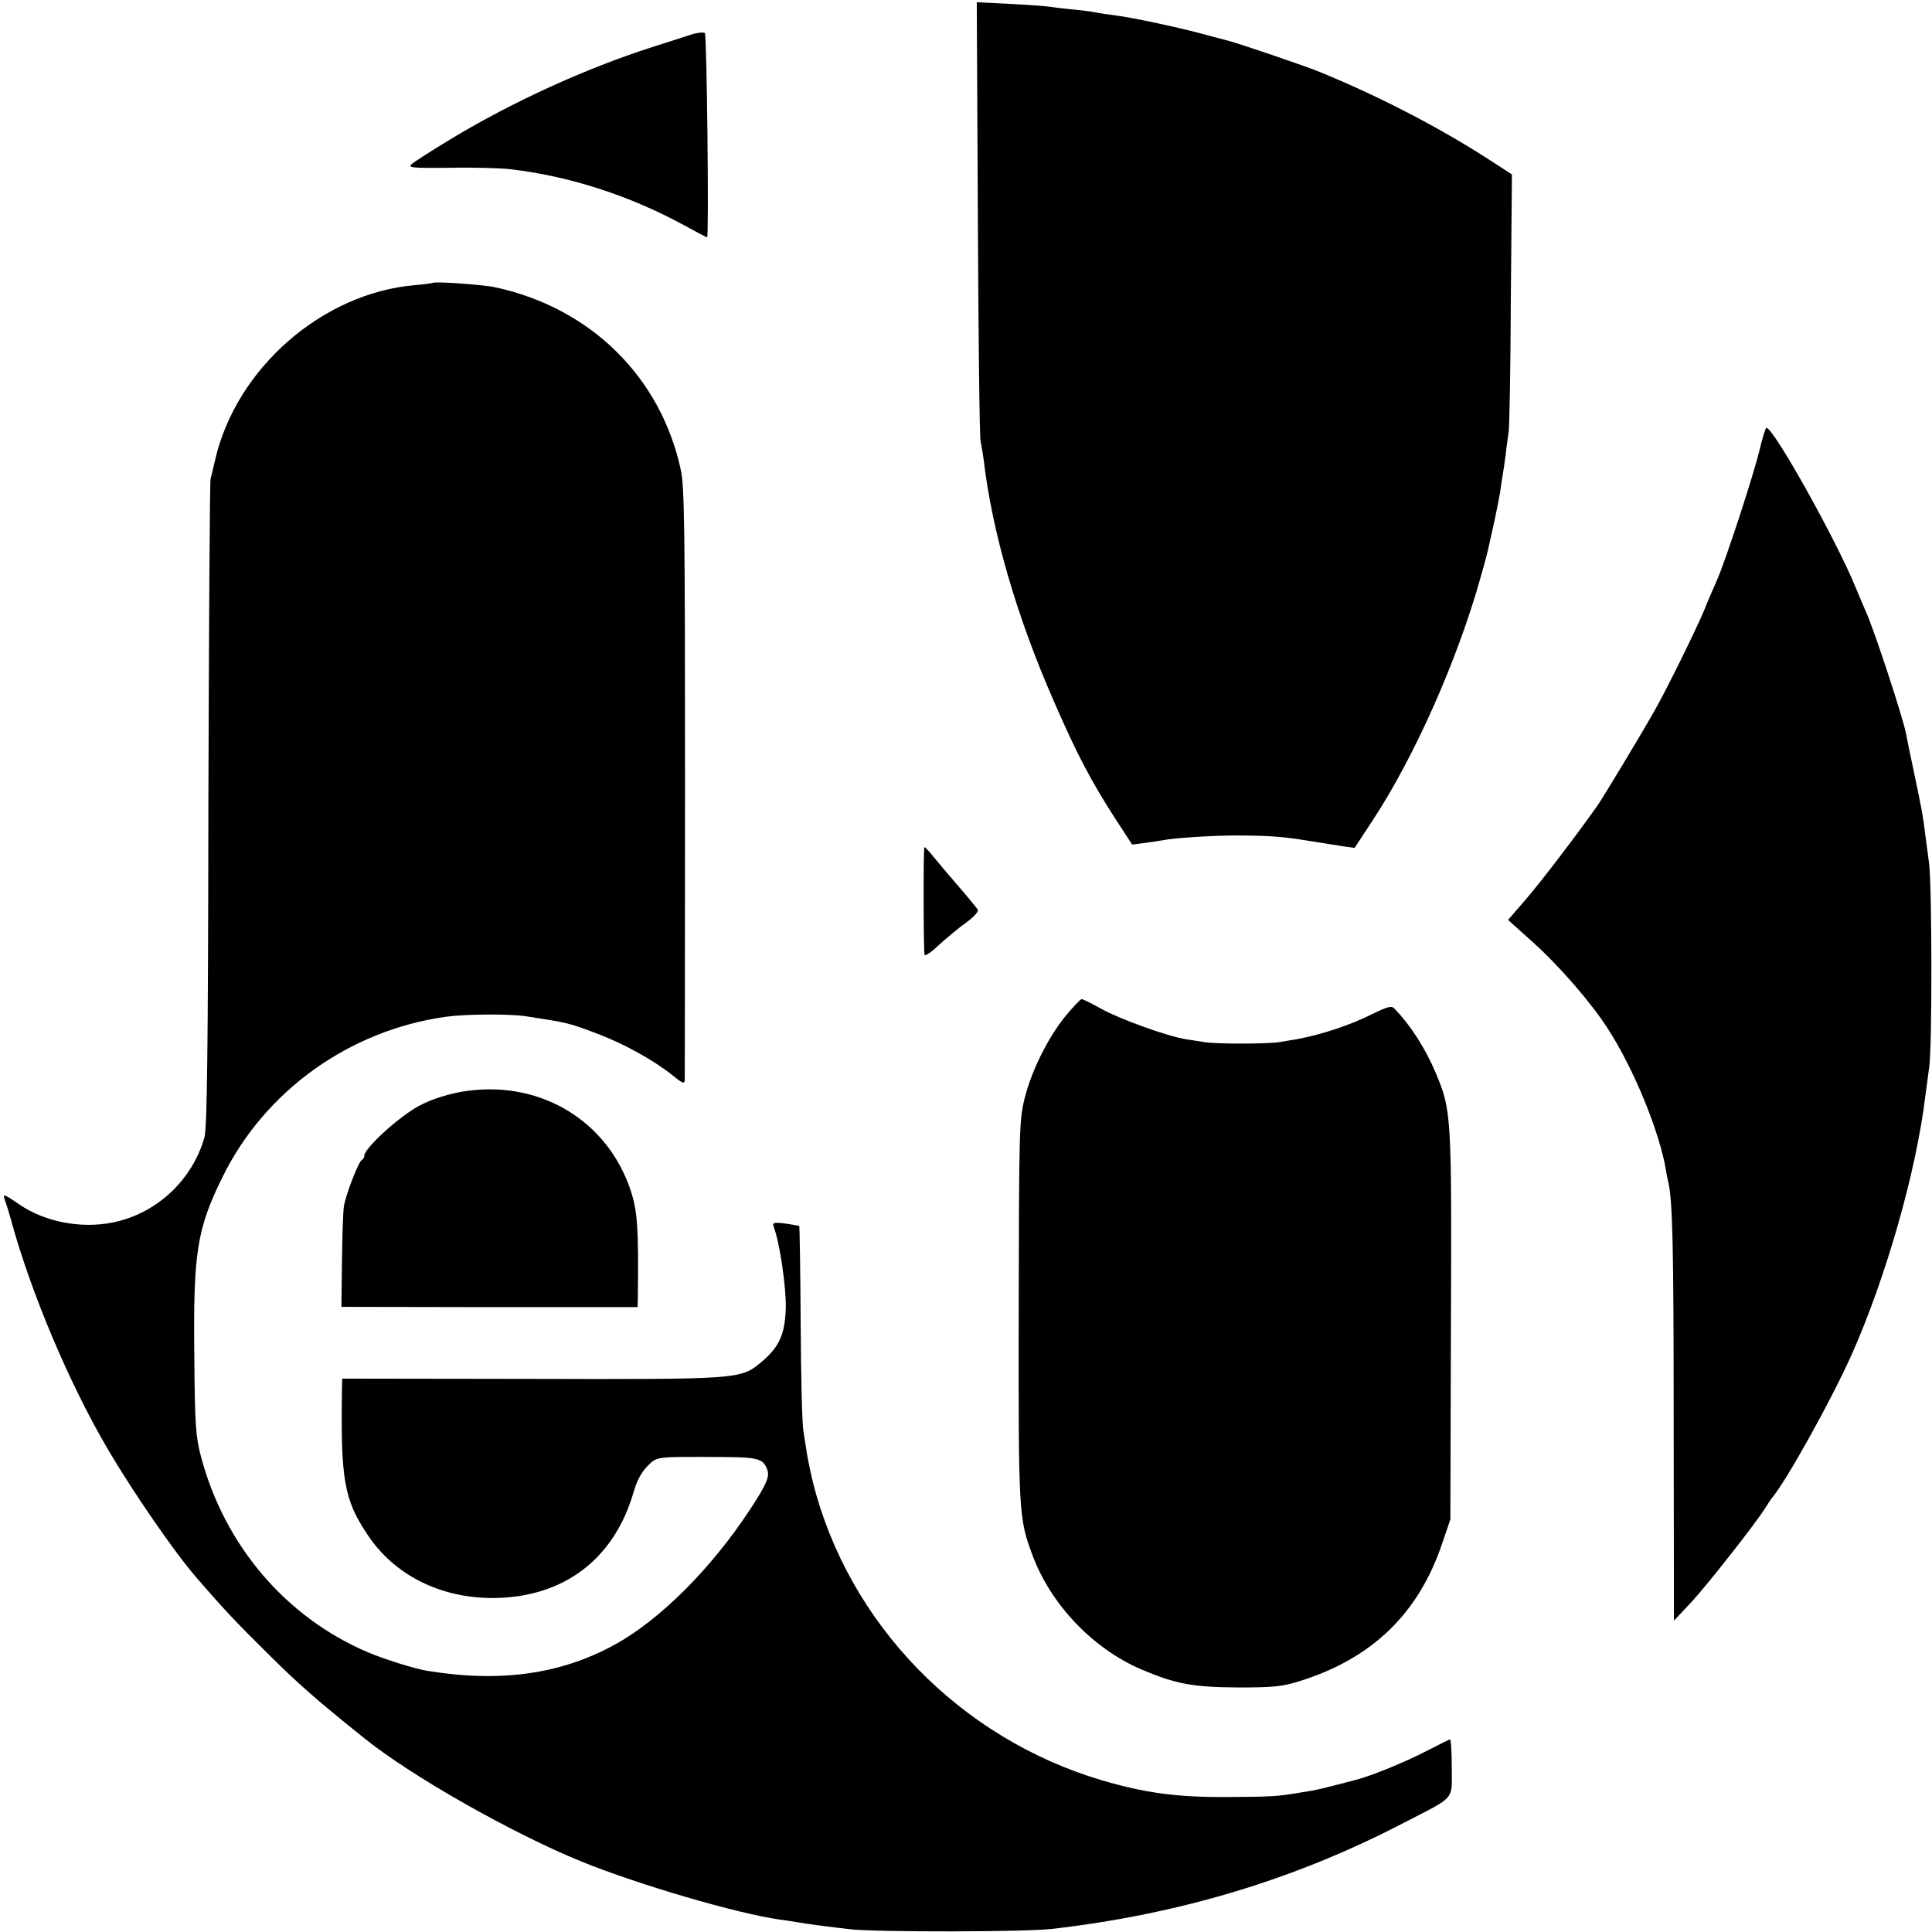
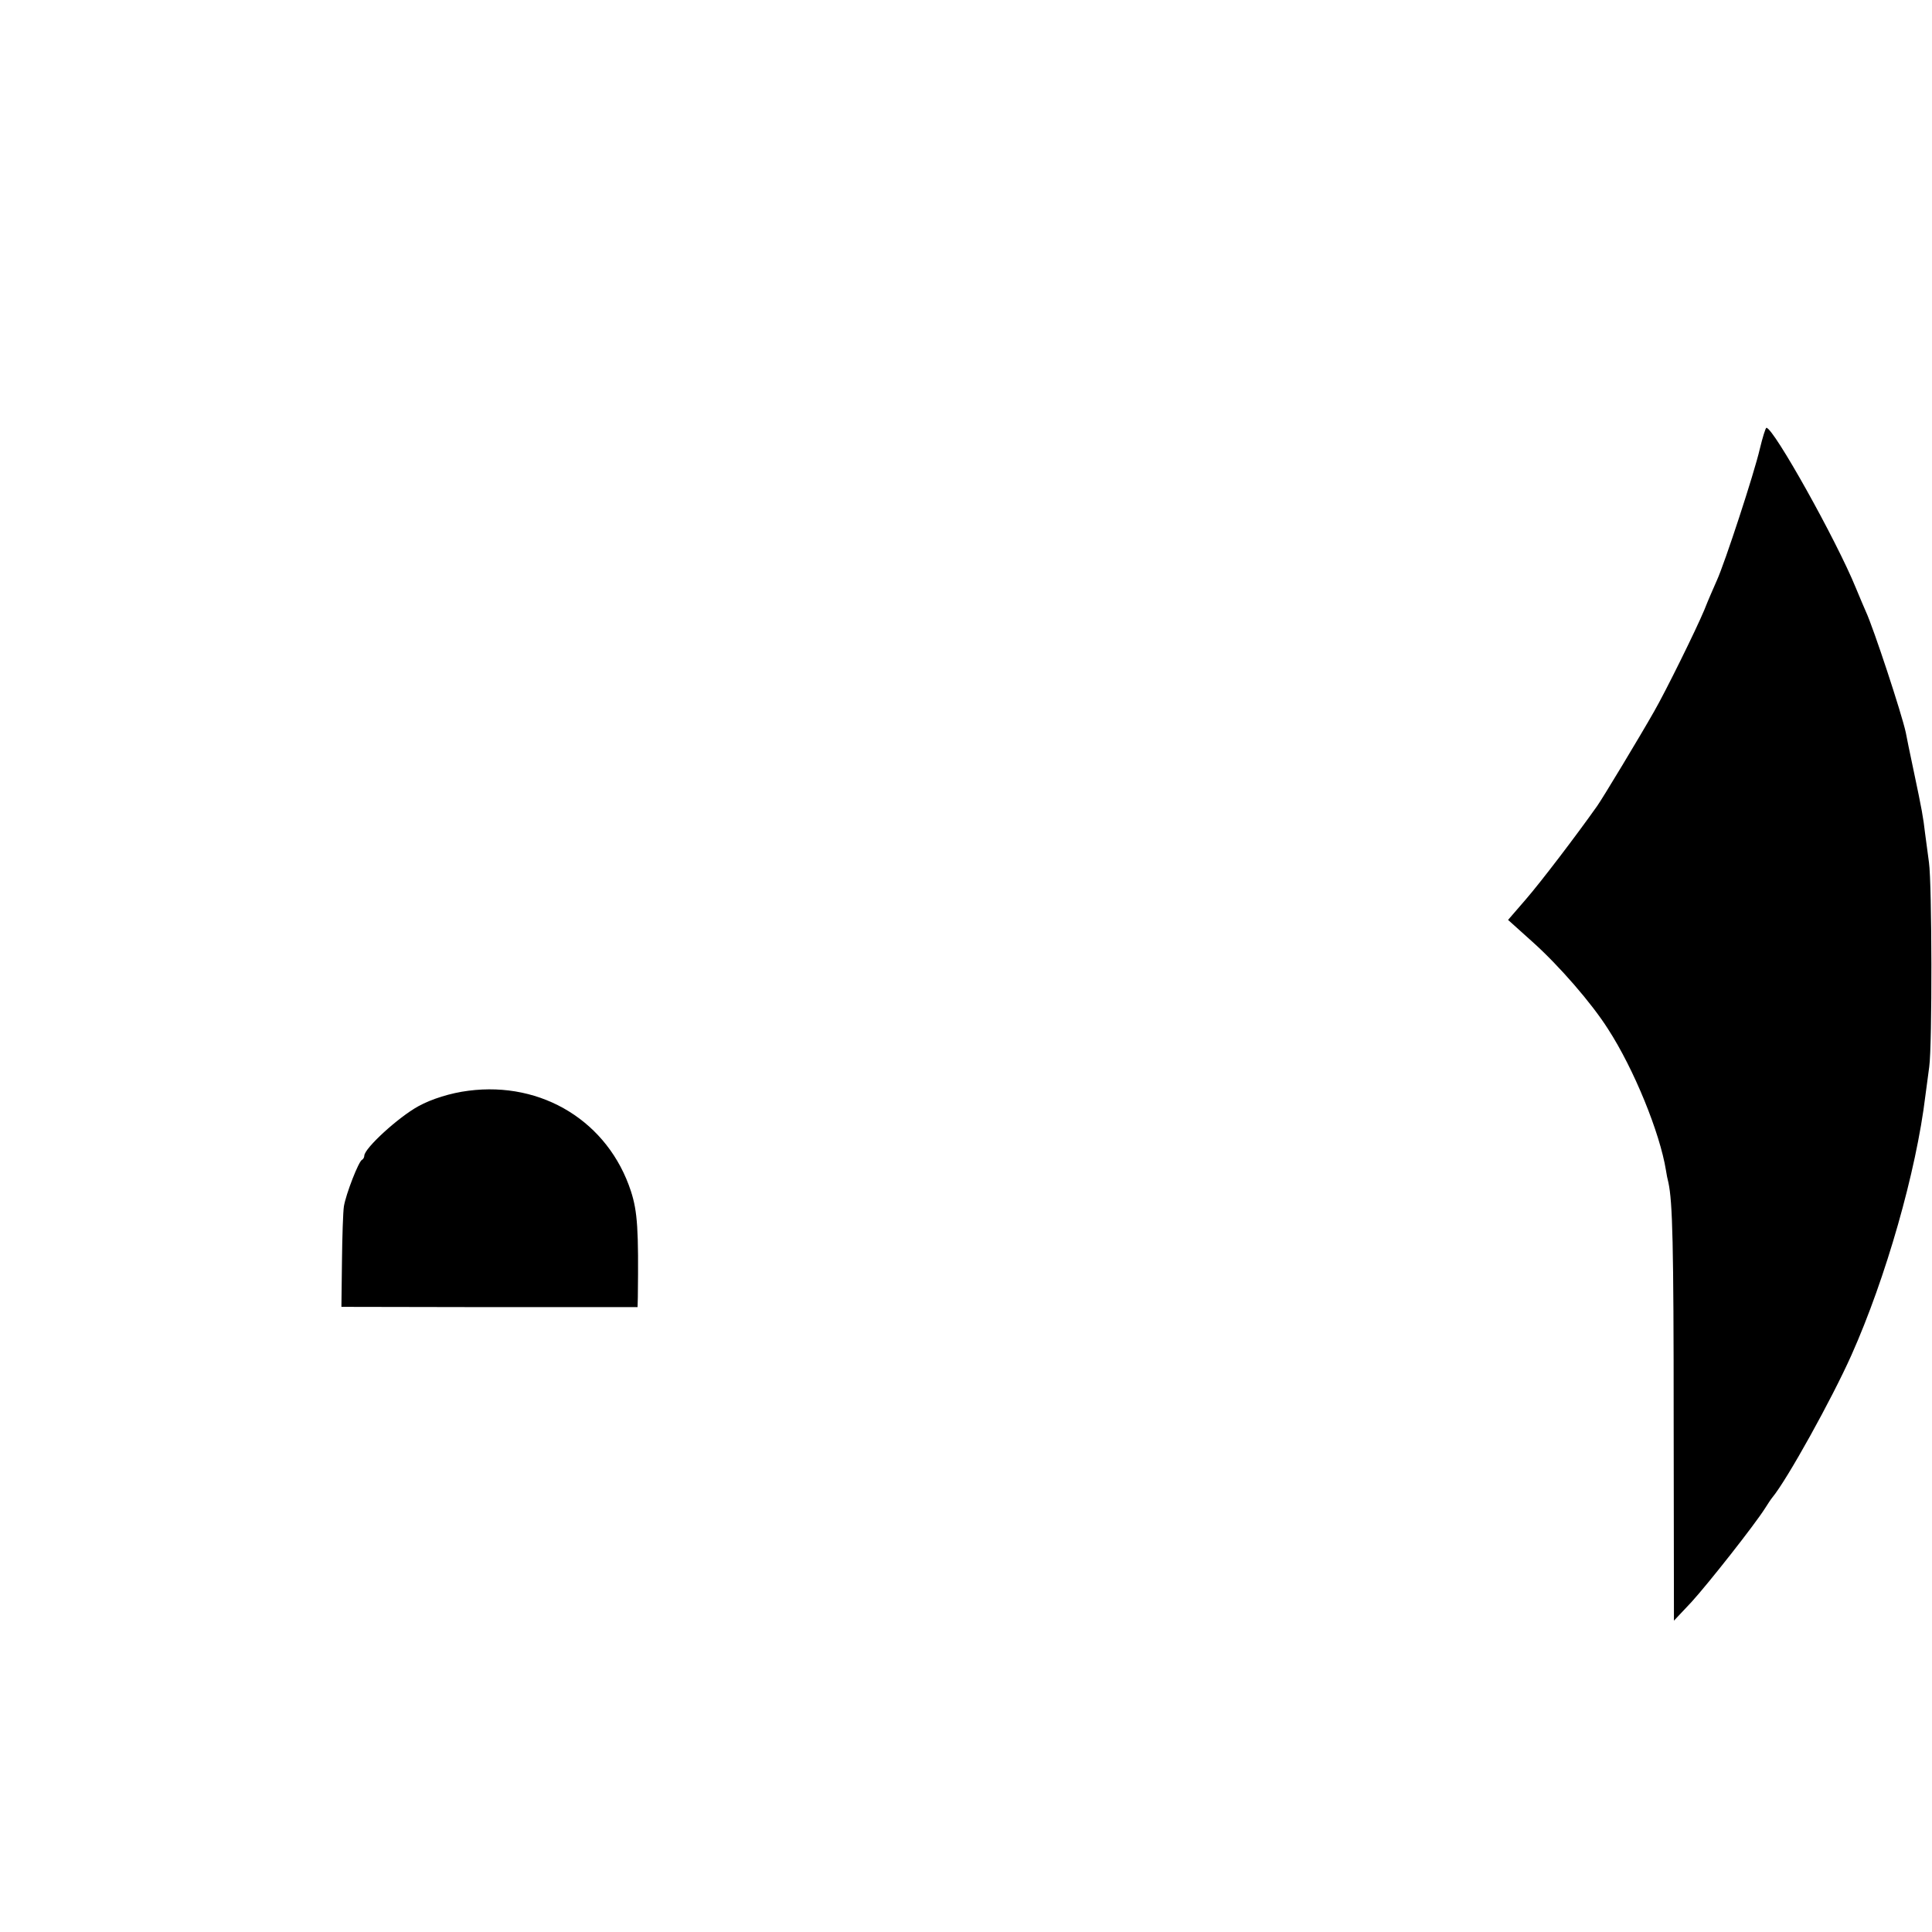
<svg xmlns="http://www.w3.org/2000/svg" version="1.0" width="700pt" height="700pt" viewBox="0 0 700 700" preserveAspectRatio="xMidYMid meet">
  <g transform="translate(0,700) scale(0.1,-0.1)" fill="#000000" stroke="none">
-     <path d="M3543 6209 c2 -431 6 -795 10 -809 3 -14 8 -43 11 -65 30 -260 120 -570 254 -875 84 -193 134 -288 224 -428 l60 -92 47 6 c25 3 55 8 66 10 39 8 181 17 265 17 128 -1 167 -4 265 -20 50 -8 106 -17 126 -20 l37 -5 65 99 c152 231 308 582 392 883 15 52 29 106 31 119 3 12 11 51 19 85 7 33 16 79 20 101 3 23 7 50 9 61 2 11 7 44 11 74 3 30 9 69 11 85 3 17 7 233 8 482 l4 451 -77 50 c-184 119 -401 232 -621 322 -54 22 -307 108 -339 115 -9 2 -50 13 -91 24 -90 24 -259 60 -315 66 -22 3 -51 7 -65 10 -14 3 -52 8 -85 11 -33 3 -71 8 -85 10 -14 2 -78 7 -143 10 l-118 6 4 -783z" />
-     <path d="M2505 6875 c-22 -7 -85 -28 -140 -45 -241 -77 -506 -198 -727 -331 -73 -44 -140 -87 -148 -95 -12 -12 7 -13 140 -12 85 2 183 -1 218 -5 217 -25 437 -97 634 -205 42 -23 78 -42 80 -42 7 0 -1 733 -8 740 -5 4 -27 2 -49 -5z" />
-     <path d="M1568 5975 c-2 -1 -30 -5 -63 -8 -337 -28 -650 -302 -726 -635 -6 -26 -13 -56 -16 -67 -3 -11 -6 -542 -8 -1180 -1 -898 -5 -1170 -14 -1205 -44 -156 -174 -277 -331 -309 -116 -24 -248 2 -340 65 -58 40 -62 41 -51 12 5 -13 14 -43 21 -68 72 -265 213 -597 352 -833 91 -155 243 -375 319 -462 108 -125 146 -164 258 -275 109 -109 180 -171 351 -308 170 -137 535 -344 785 -446 209 -85 565 -189 720 -211 23 -3 50 -7 60 -9 33 -6 116 -17 195 -26 100 -11 635 -10 730 1 462 53 882 179 1277 385 190 98 173 79 173 201 0 58 -3 103 -7 101 -5 -2 -41 -20 -82 -41 -79 -41 -203 -92 -263 -107 -131 -34 -129 -34 -198 -45 -81 -14 -103 -15 -265 -16 -183 -1 -297 15 -454 61 -514 153 -916 567 -1045 1077 -8 32 -17 76 -21 98 -3 22 -10 62 -14 89 -5 26 -9 204 -10 394 -1 191 -4 348 -5 350 -2 1 -25 5 -51 9 -42 5 -47 3 -42 -11 22 -57 46 -220 44 -296 -3 -96 -24 -142 -92 -198 -72 -59 -81 -60 -833 -58 l-682 1 -1 -35 c-5 -330 7 -403 93 -531 96 -145 261 -228 450 -229 258 0 443 139 514 385 11 39 28 71 49 92 37 37 26 35 274 34 128 -1 146 -6 161 -46 9 -25 -2 -52 -63 -145 -140 -213 -325 -398 -488 -488 -196 -108 -415 -139 -679 -96 -45 7 -154 41 -216 67 -297 126 -520 386 -606 710 -19 73 -22 112 -24 367 -4 370 9 456 102 645 153 312 459 532 809 581 71 10 231 11 290 2 154 -24 153 -23 261 -64 97 -37 202 -95 272 -151 35 -29 42 -31 43 -16 0 10 1 495 1 1078 0 910 -2 1070 -15 1131 -72 337 -326 588 -672 663 -45 10 -220 22 -227 16z" />
    <path d="M6376 5373 c-20 -87 -127 -414 -156 -477 -10 -23 -31 -70 -45 -106 -30 -72 -140 -295 -182 -368 -51 -90 -188 -317 -206 -342 -77 -109 -206 -278 -259 -339 l-64 -74 89 -80 c96 -86 214 -222 273 -315 94 -145 188 -376 210 -512 2 -14 6 -34 9 -45 15 -71 19 -217 19 -864 l1 -723 64 68 c61 67 228 279 266 339 10 16 22 34 27 40 53 64 215 356 286 515 125 280 235 666 268 940 3 25 10 72 14 105 11 79 10 663 -1 740 -4 33 -11 80 -14 105 -7 60 -11 83 -41 225 -14 66 -27 129 -29 141 -15 69 -117 379 -145 439 -5 11 -21 49 -36 85 -70 172 -298 580 -324 580 -3 0 -14 -35 -24 -77z" />
-     <path d="M3349 3930 c-4 -21 -3 -384 1 -390 3 -5 28 13 55 39 28 25 72 62 98 80 26 19 43 39 40 45 -4 6 -34 43 -67 81 -34 39 -76 89 -93 110 -18 22 -33 38 -34 35z" />
-     <path d="M3860 3318 c-64 -79 -124 -200 -149 -303 -18 -75 -19 -122 -20 -766 -1 -734 0 -750 50 -884 67 -180 220 -339 395 -414 123 -52 185 -64 349 -65 130 0 160 3 224 23 263 82 432 246 517 501 l29 85 2 700 c3 762 2 782 -54 915 -37 89 -91 174 -151 236 -10 11 -24 7 -80 -20 -78 -40 -186 -75 -272 -91 -14 -2 -41 -7 -60 -10 -40 -8 -230 -8 -275 -1 -16 3 -48 7 -70 11 -67 11 -239 73 -305 110 -34 19 -66 35 -71 35 -4 0 -31 -28 -59 -62z" />
    <path d="M1697 3048 c-64 -8 -134 -30 -181 -56 -73 -40 -195 -152 -196 -179 0 -6 -4 -13 -8 -15 -12 -4 -59 -125 -66 -169 -3 -19 -6 -109 -7 -200 l-2 -164 536 -1 537 0 1 35 c3 245 -1 311 -25 385 -82 251 -321 399 -589 364z" />
  </g>
</svg>